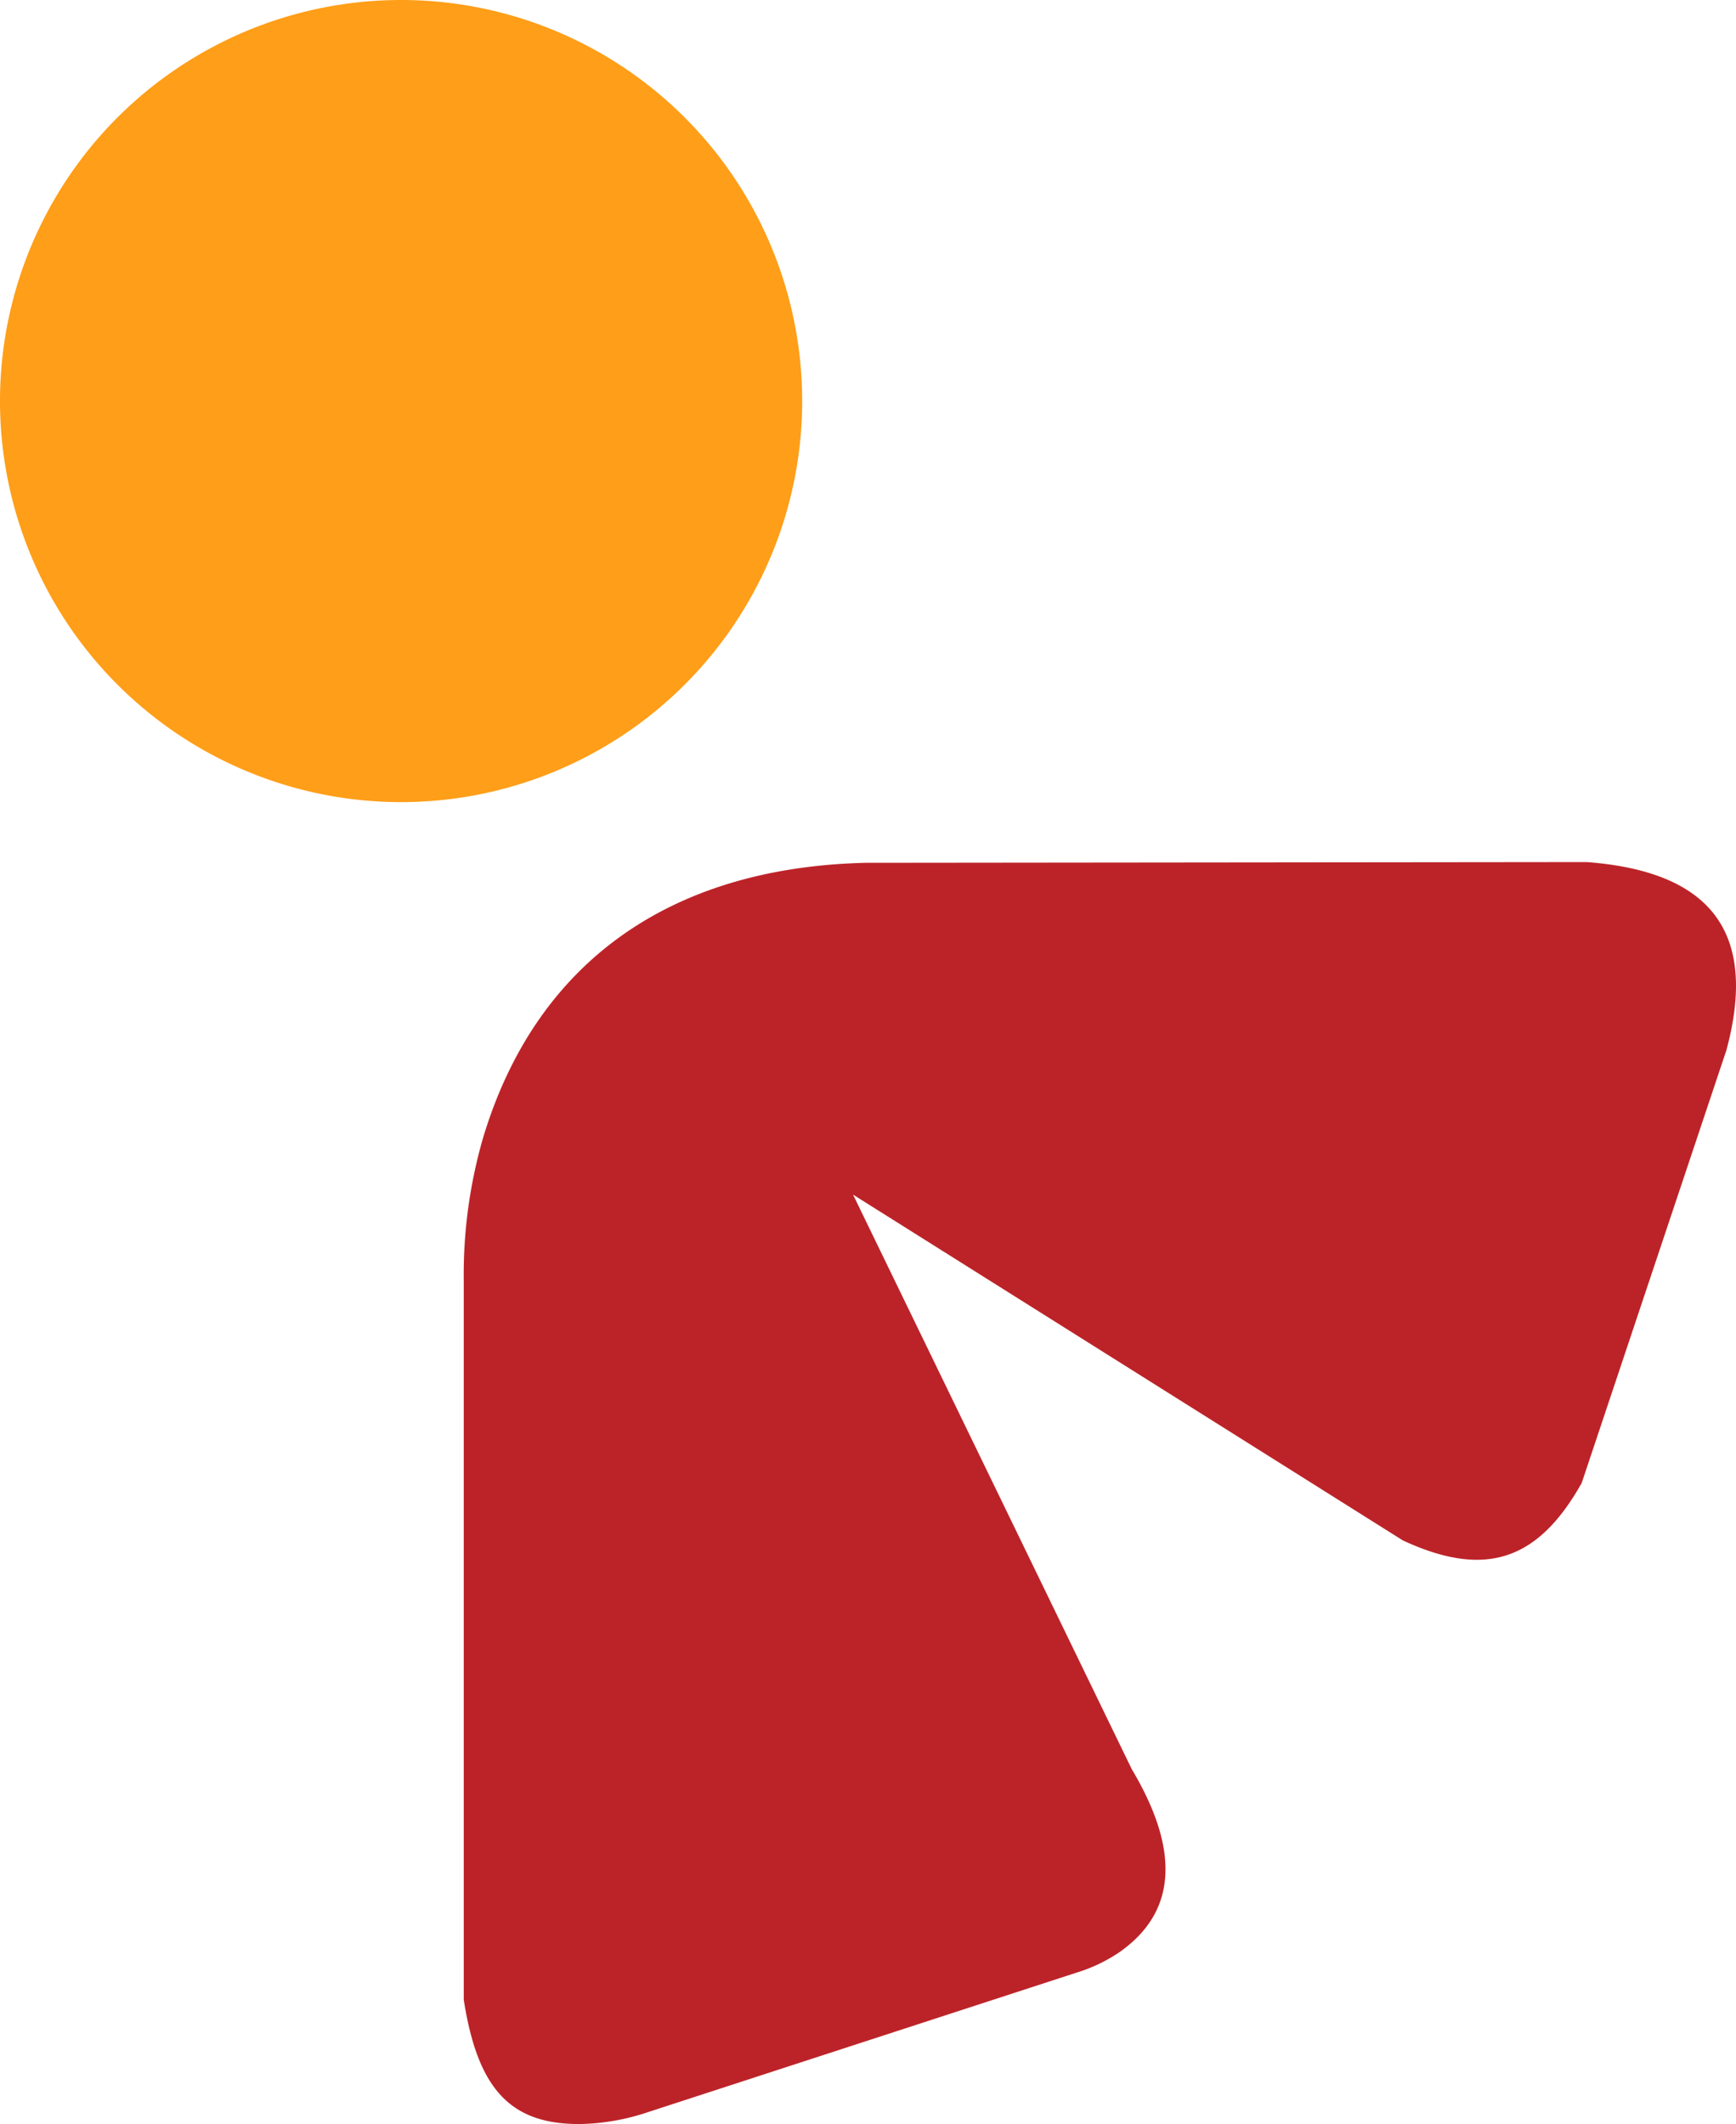
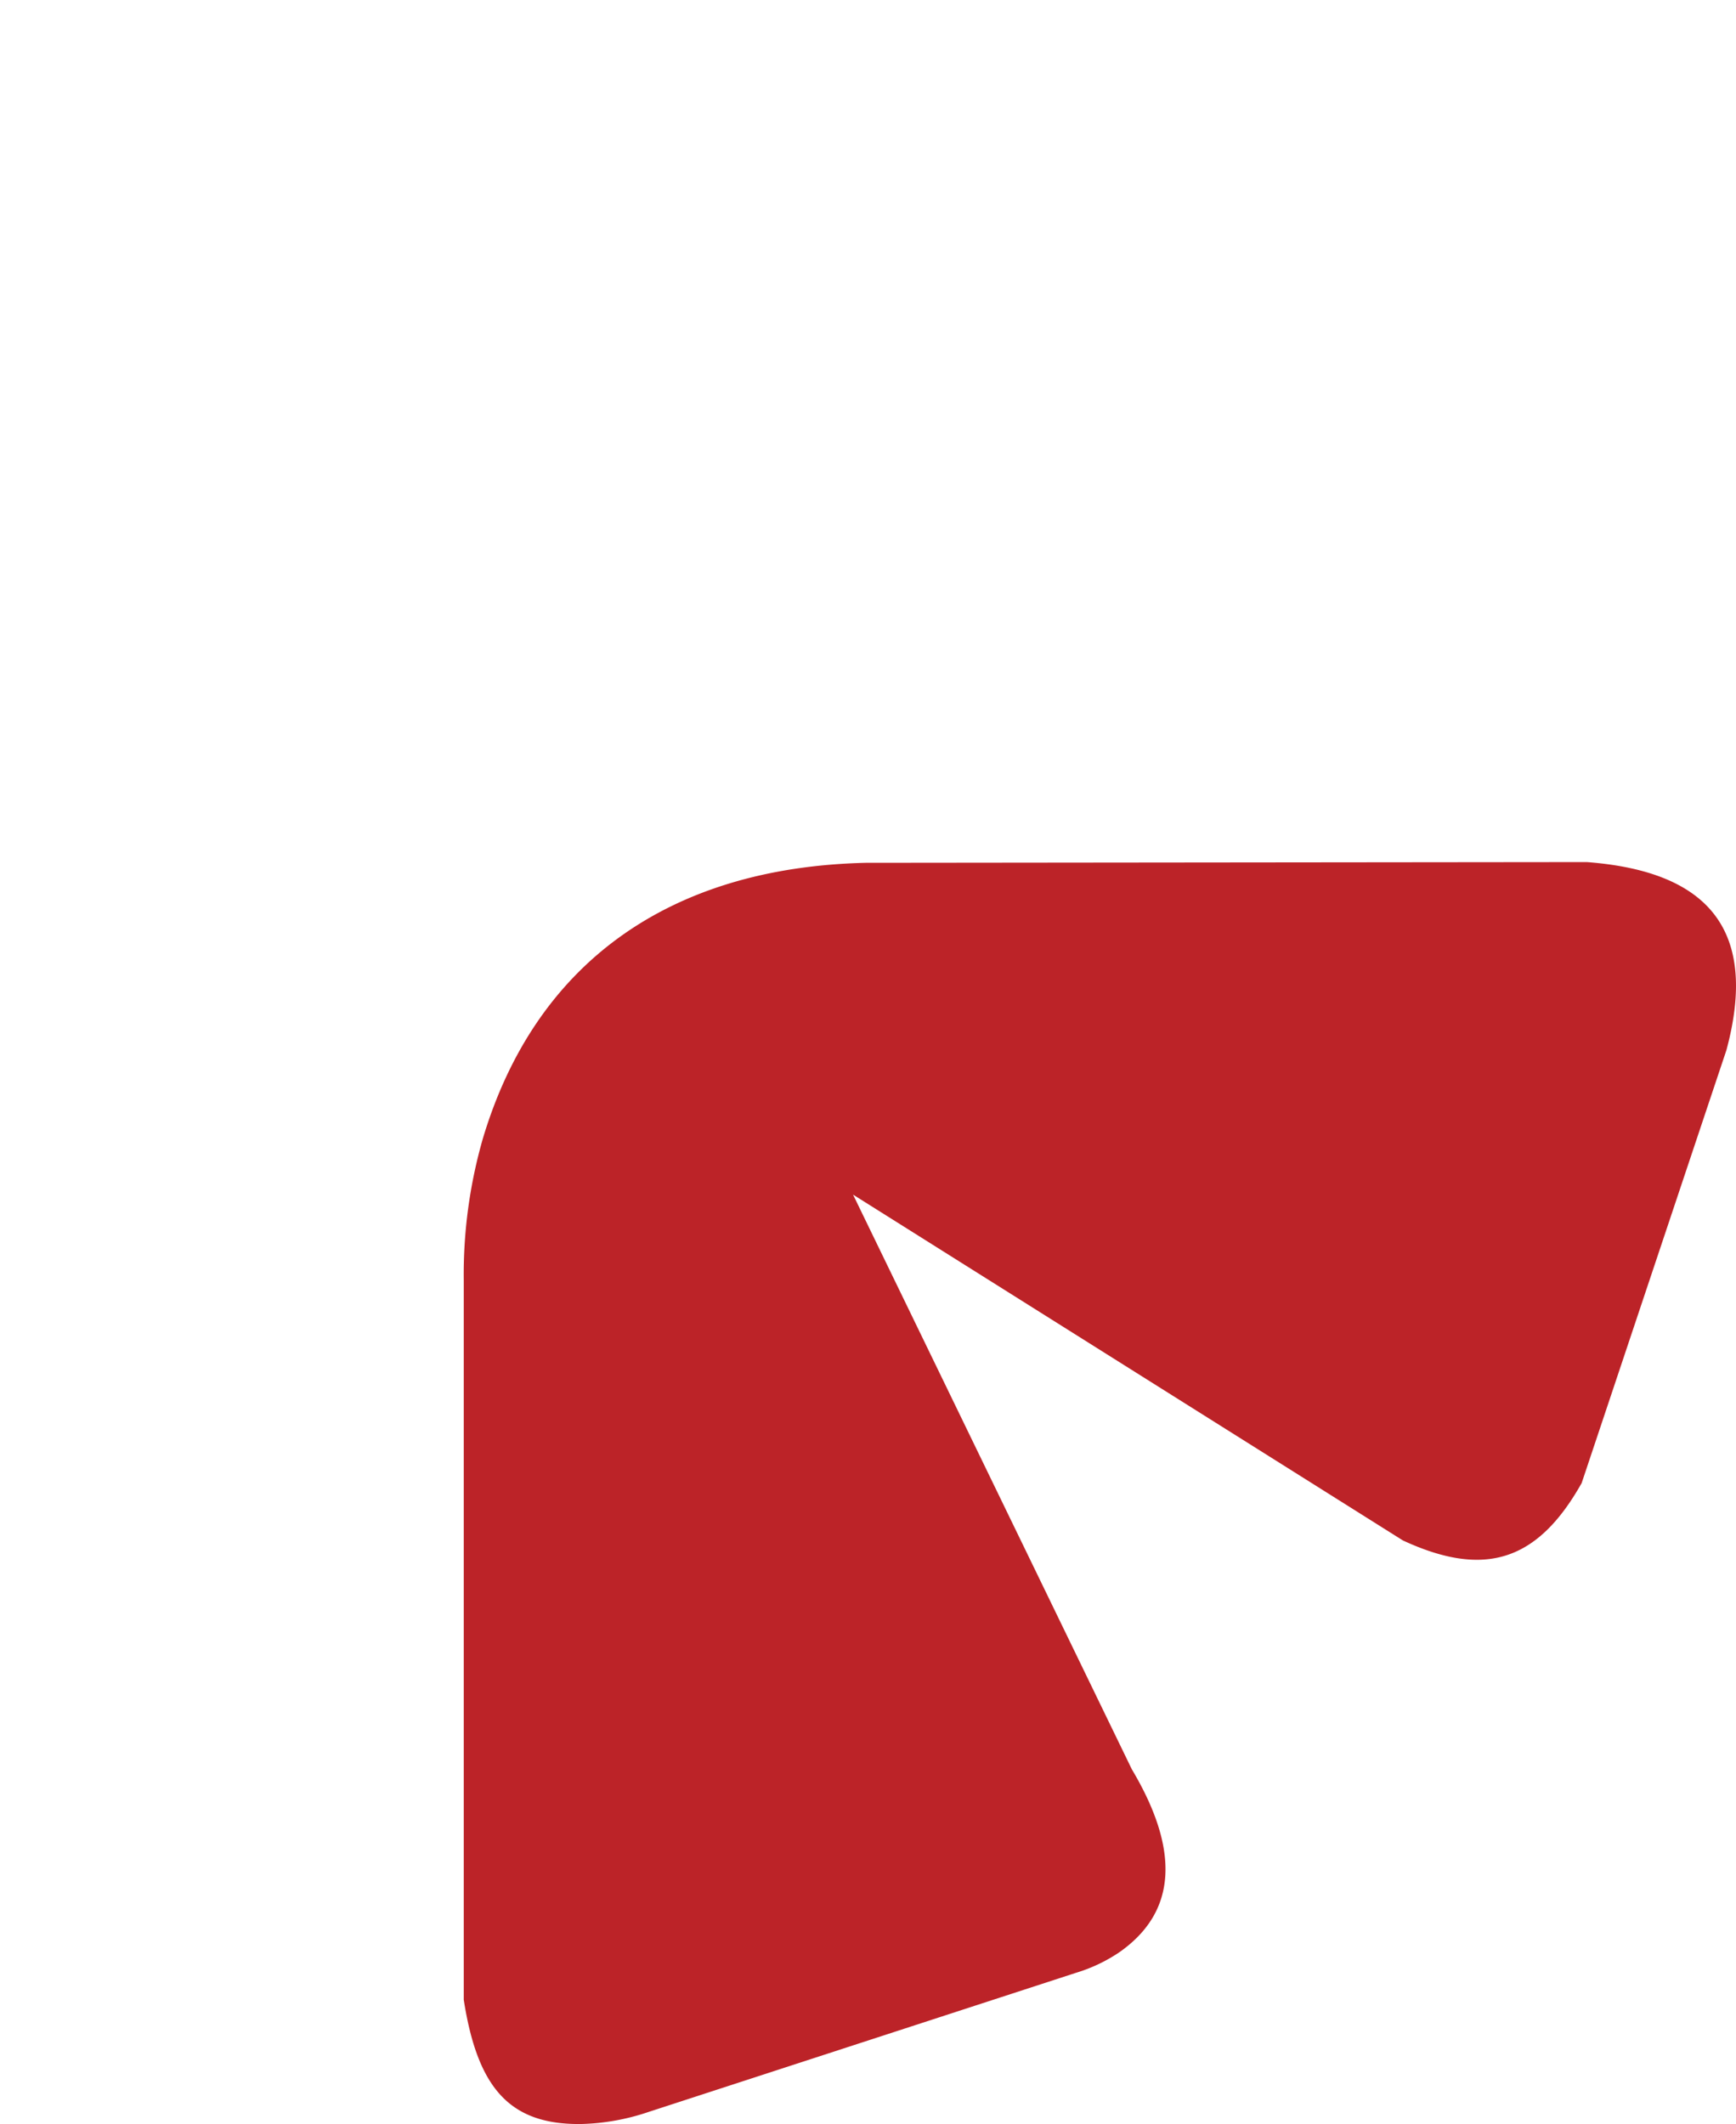
<svg xmlns="http://www.w3.org/2000/svg" id="Group_13" data-name="Group 13" width="213.599" height="261.363" viewBox="0 0 213.599 261.363">
  <defs>
    <clipPath id="clip-path">
      <rect id="Rectangle_22" data-name="Rectangle 22" width="213.599" height="261.363" fill="none" />
    </clipPath>
  </defs>
  <g id="Group_12" data-name="Group 12" clip-path="url(#clip-path)">
    <path id="Path_128" data-name="Path 128" d="M79.82,259.87l52.59-17.12a19.628,19.628,0,0,0,5.31-2.52c7.15-5,7.43-12.63,1.54-22.52L104.96,147l67.65,42.55c10.09,4.68,16.6,2.54,22-7.06l17.81-53.27c3.94-14.63-2.05-22-17.18-23.14l-88.73.09c-24.48.58-40.71,12.61-47.09,33.9a60.6,60.6,0,0,0-2.36,17.47v88.53c1.69,10.8,5.6,15.42,14.49,15.29a27.8,27.8,0,0,0,8.27-1.49" fill="#bc2328" />
-     <path id="Path_129" data-name="Path 129" d="M49.35,0A49.35,49.35,0,1,1,0,49.351,49.35,49.35,0,0,1,49.35,0" fill="#ff9e18" />
  </g>
</svg>